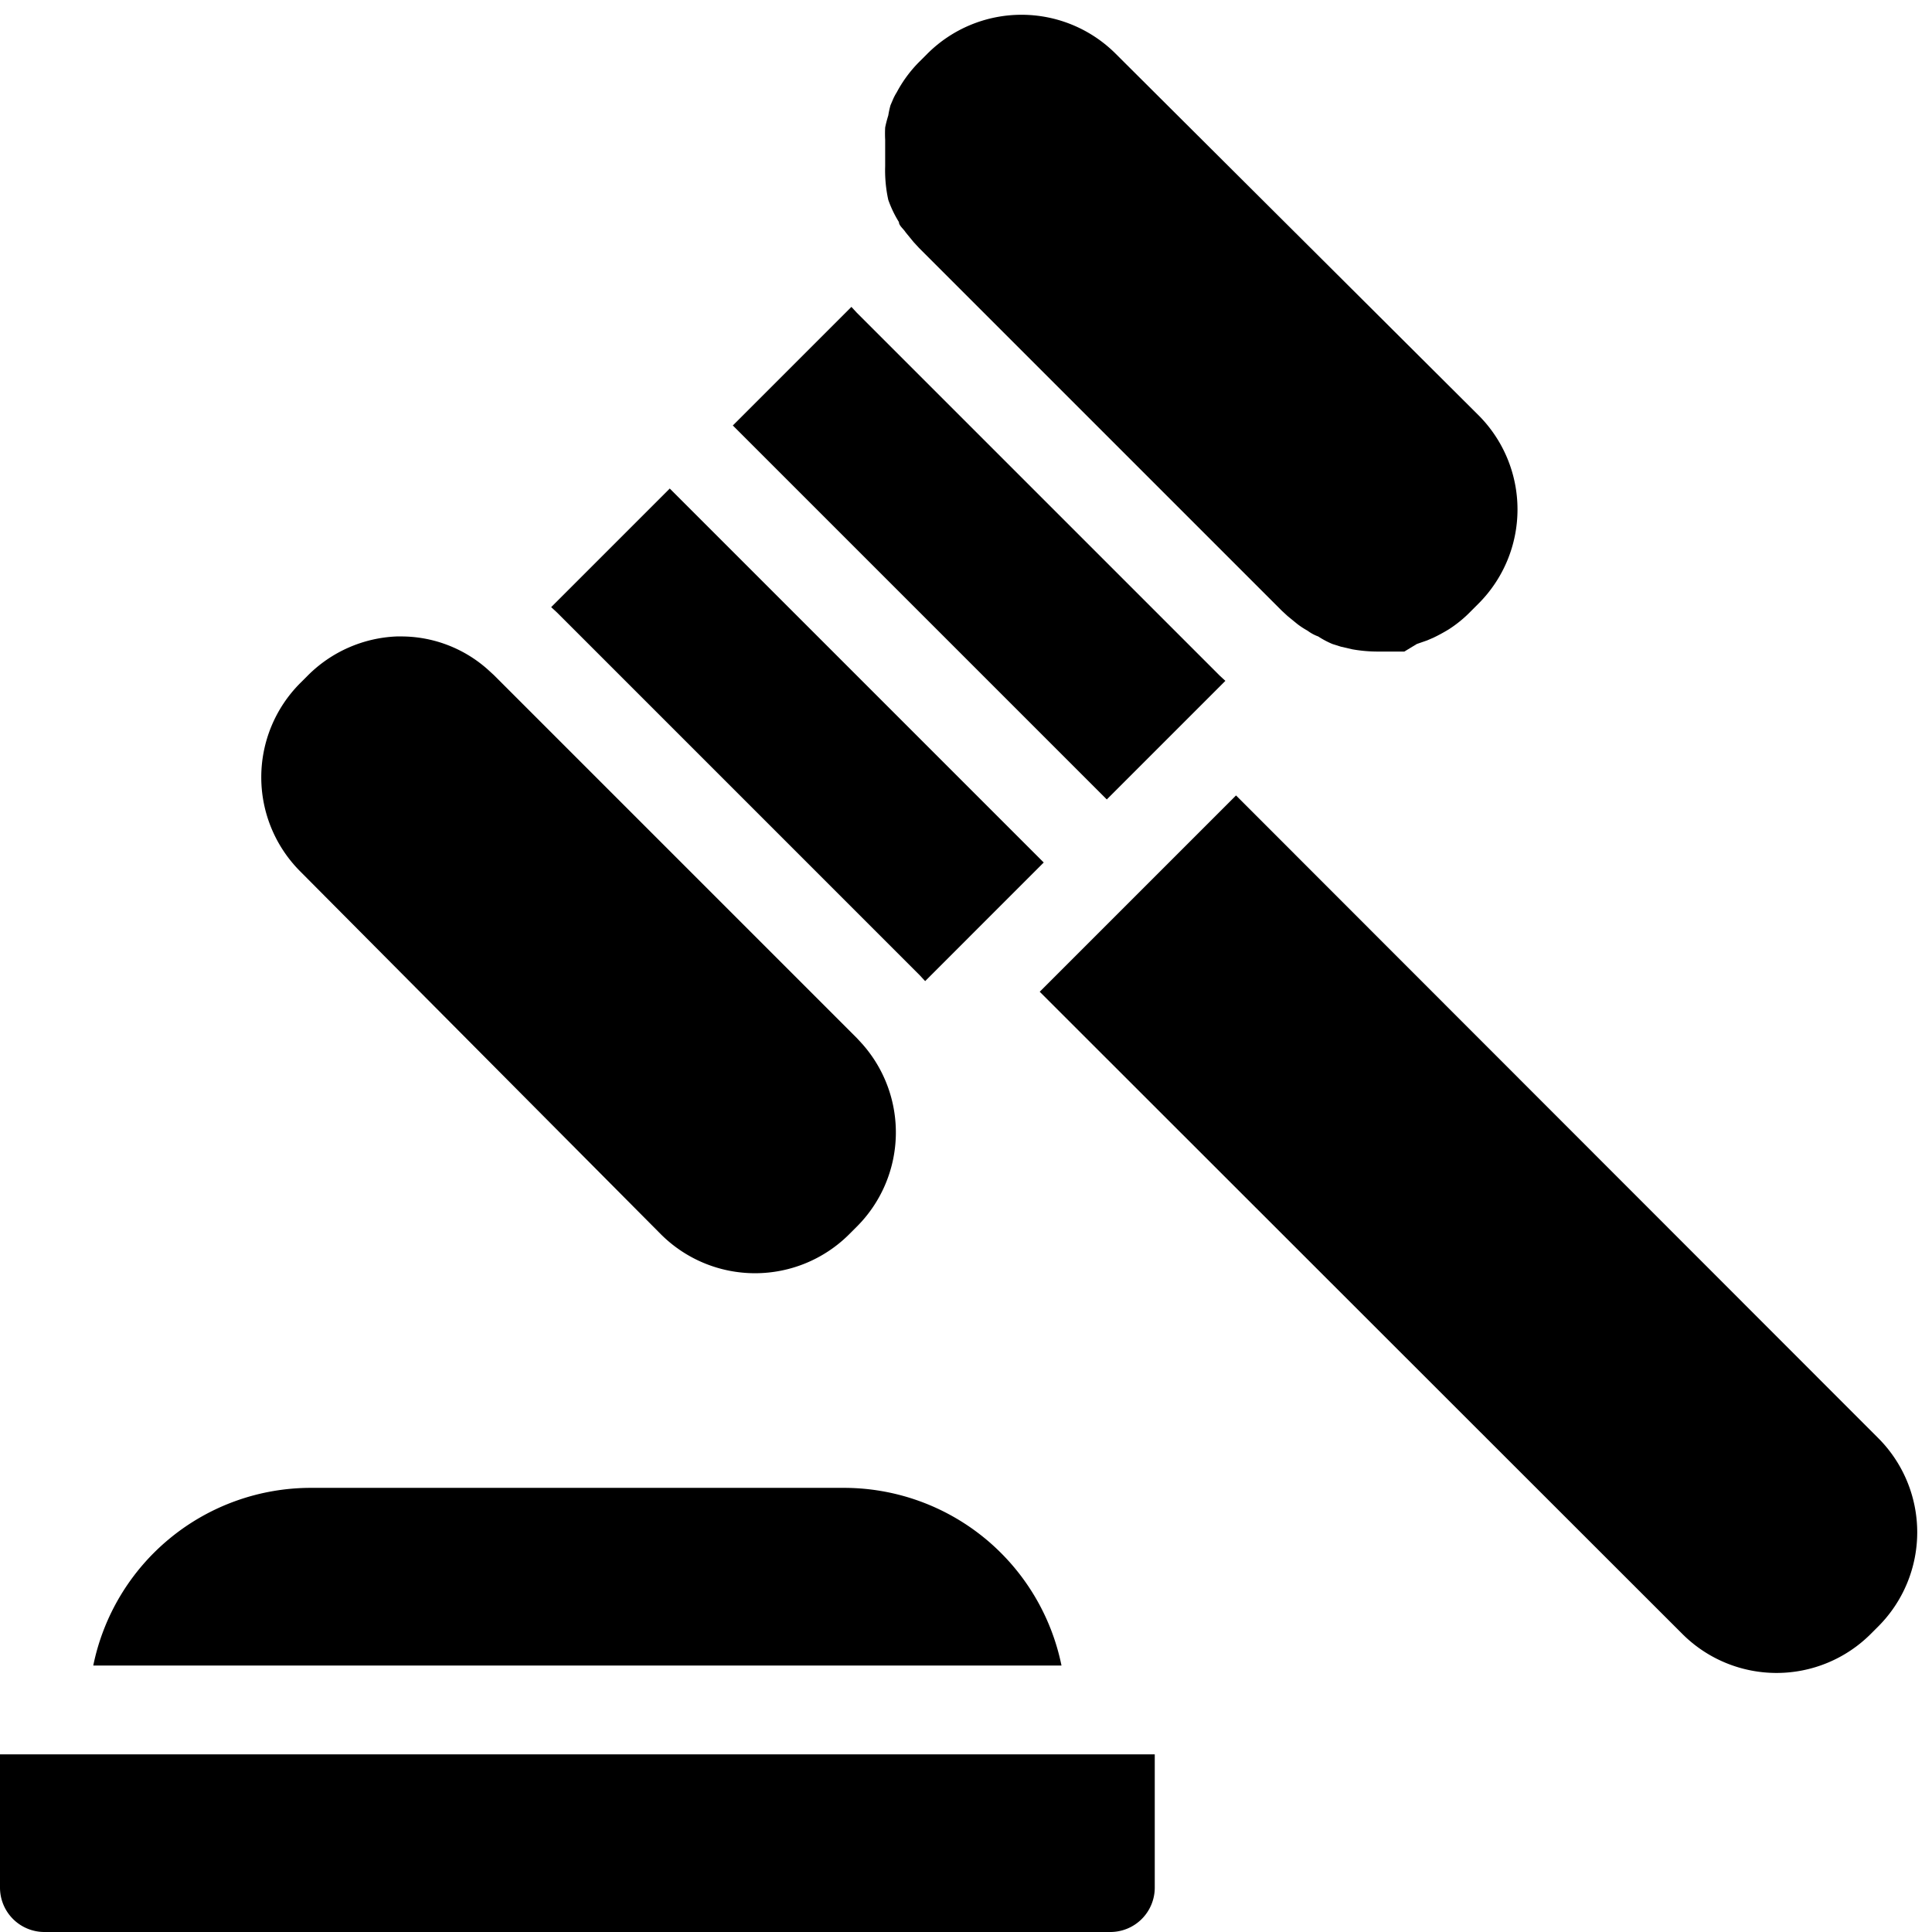
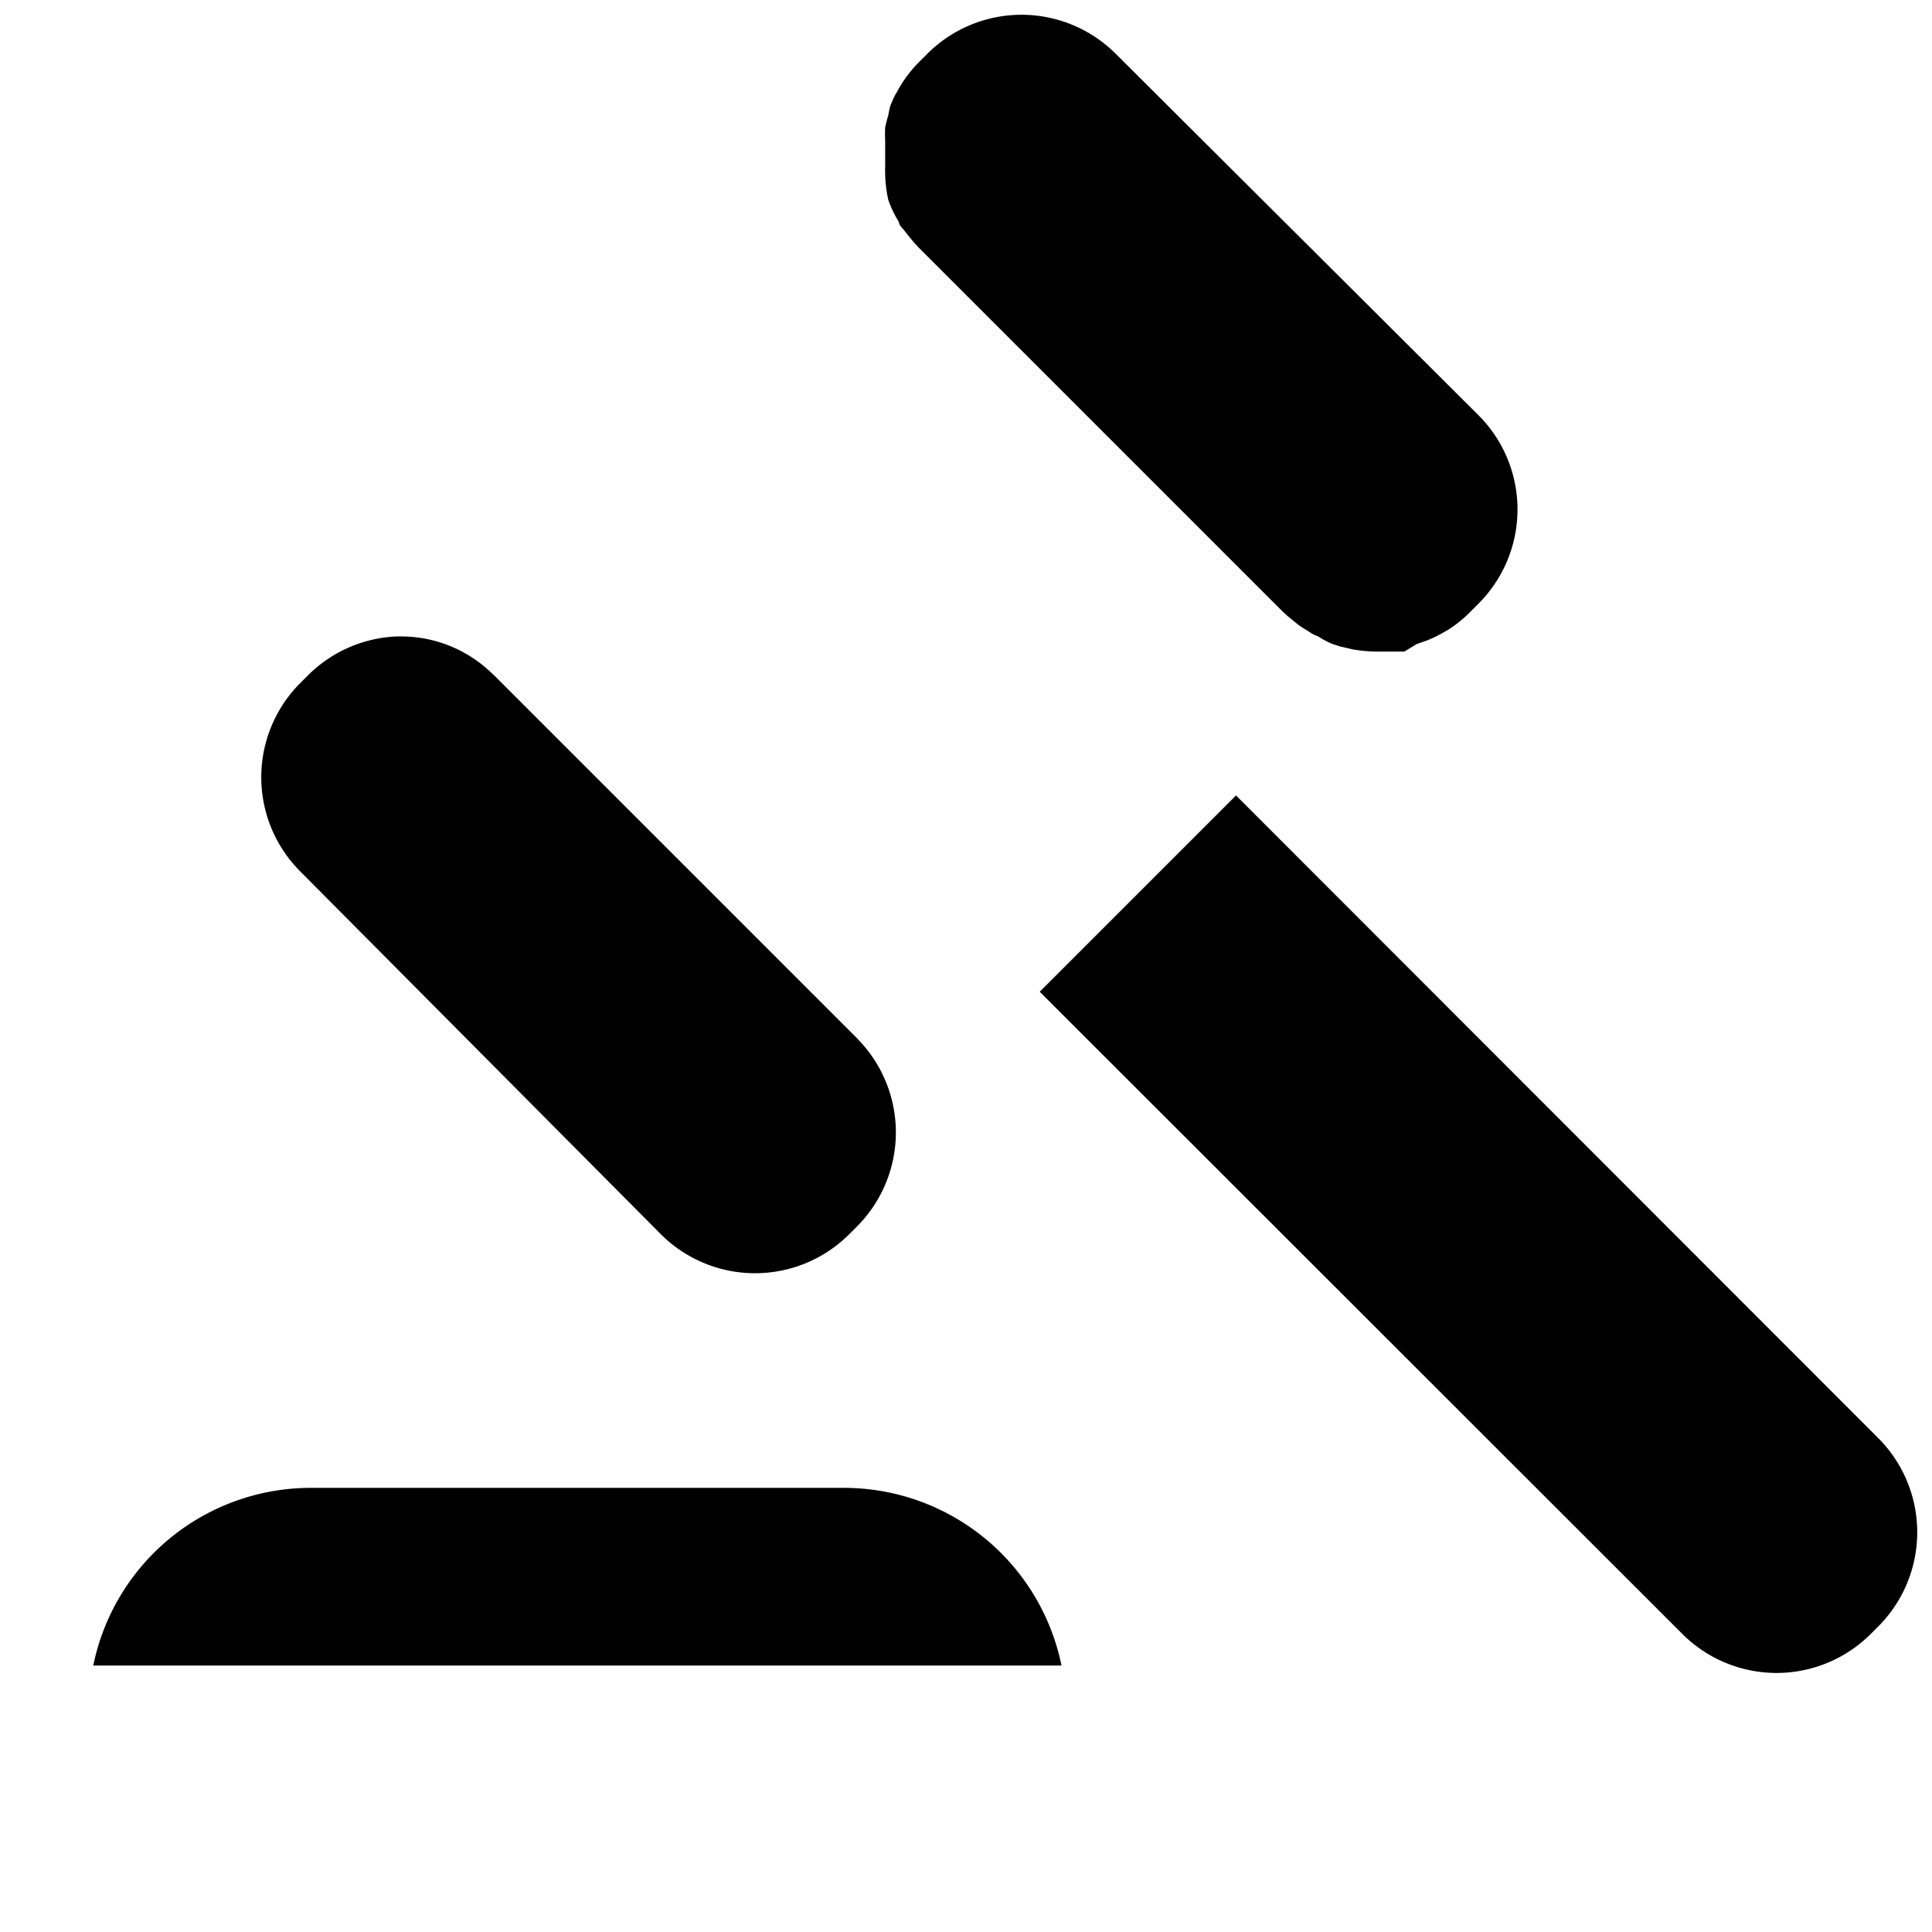
<svg xmlns="http://www.w3.org/2000/svg" height="43.5" preserveAspectRatio="xMidYMid meet" version="1.0" viewBox="2.0 2.5 43.5 43.5" width="43.5" zoomAndPan="magnify">
  <g id="change1_1">
    <path d="M28.33,21.91l-1.42,1.42-1.5,1.5L39.88,39.29a3,3,0,0,0,4.24,0l.17-.17a3,3,0,0,0,0-4.24L29.83,20.41Z" fill="inherit" />
-     <path d="M22.71,24.46l.12.13L24,23.42l1.5-1.5L24.08,20.5l-7-7-2.67,2.67.13.12Z" fill="inherit" />
-     <path d="M26.92,20.5l1.5-1.5,1.17-1.17-.13-.12L21.29,9.54l-.12-.13L18.5,12.08l7,7Z" fill="inherit" />
    <path d="M16.88,30.29a3,3,0,0,0,4.24,0l.17-.17a3,3,0,0,0,.88-2.05A3,3,0,0,0,21.41,26l-.12-.13-8.17-8.17L13,17.59a2.93,2.93,0,0,0-2-.76h-.07a3,3,0,0,0-2,.88l-.17.17a3,3,0,0,0,0,4.24Z" fill="inherit" />
    <path d="M21,36H9a5,5,0,0,0-4.9,4H25.9A5,5,0,0,0,21,36Z" fill="inherit" />
-     <path d="M3,46H27a1,1,0,0,0,1-1V42H2v3A1,1,0,0,0,3,46Z" fill="inherit" />
    <path d="M22,7a2.55,2.55,0,0,0,.24.5c0,.08.1.15.15.23l.18.22.12.13,8.17,8.17.13.12.22.18a1.82,1.82,0,0,0,.23.15.92.92,0,0,0,.24.13A2,2,0,0,0,32,17l.19.06.26.06a3.29,3.29,0,0,0,.54.05h.14l.21,0,.28,0L33.9,17l.23-.08.14-.06a3.9,3.9,0,0,0,.35-.19,2.8,2.8,0,0,0,.5-.41l.17-.17a3,3,0,0,0,0-4.24L27.12,3.71a3,3,0,0,0-4.24,0l-.17.17a2.89,2.89,0,0,0-.52.7,1.09,1.09,0,0,0-.08.15l-.06.14A2.09,2.09,0,0,0,22,5.1a2.68,2.68,0,0,0-.07.27,2.74,2.74,0,0,0,0,.28c0,.07,0,.14,0,.21v.07c0,.1,0,.21,0,.31A3.1,3.1,0,0,0,22,7Z" fill="inherit" />
  </g>
</svg>